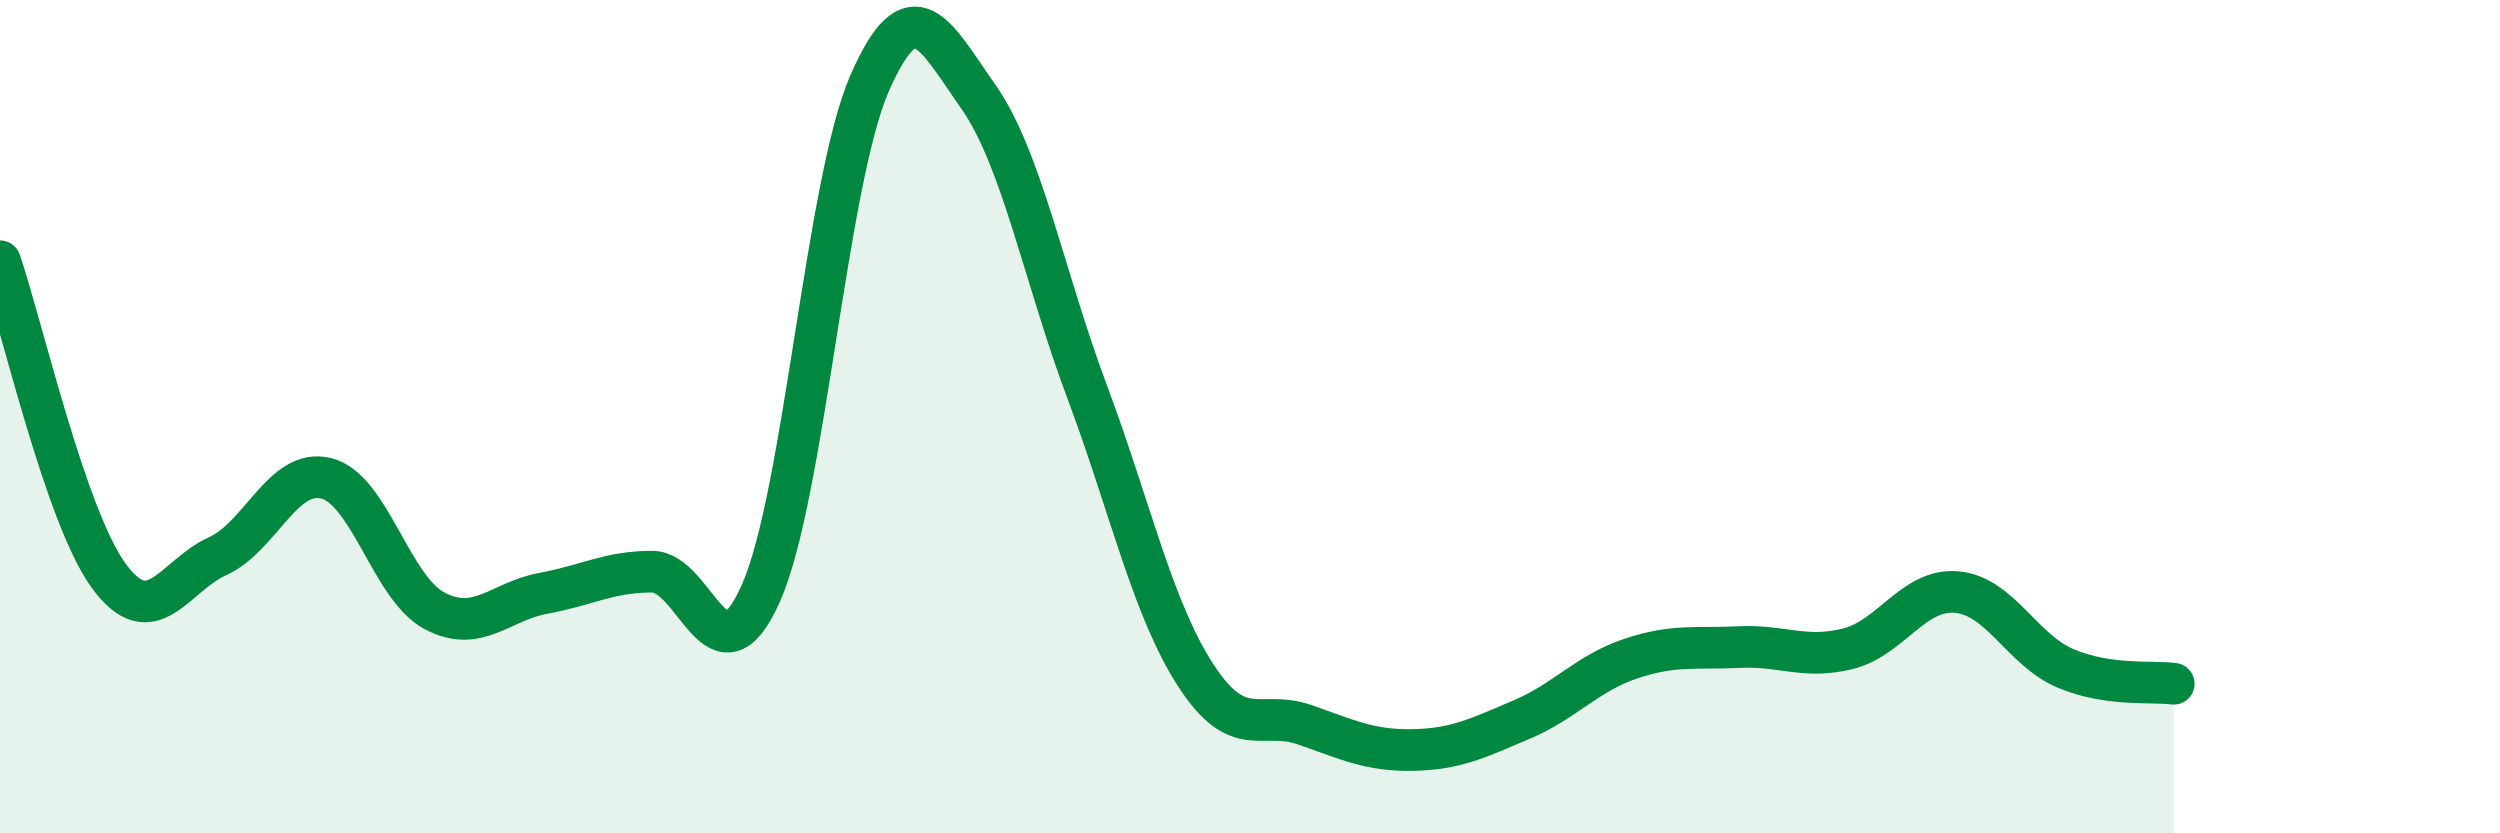
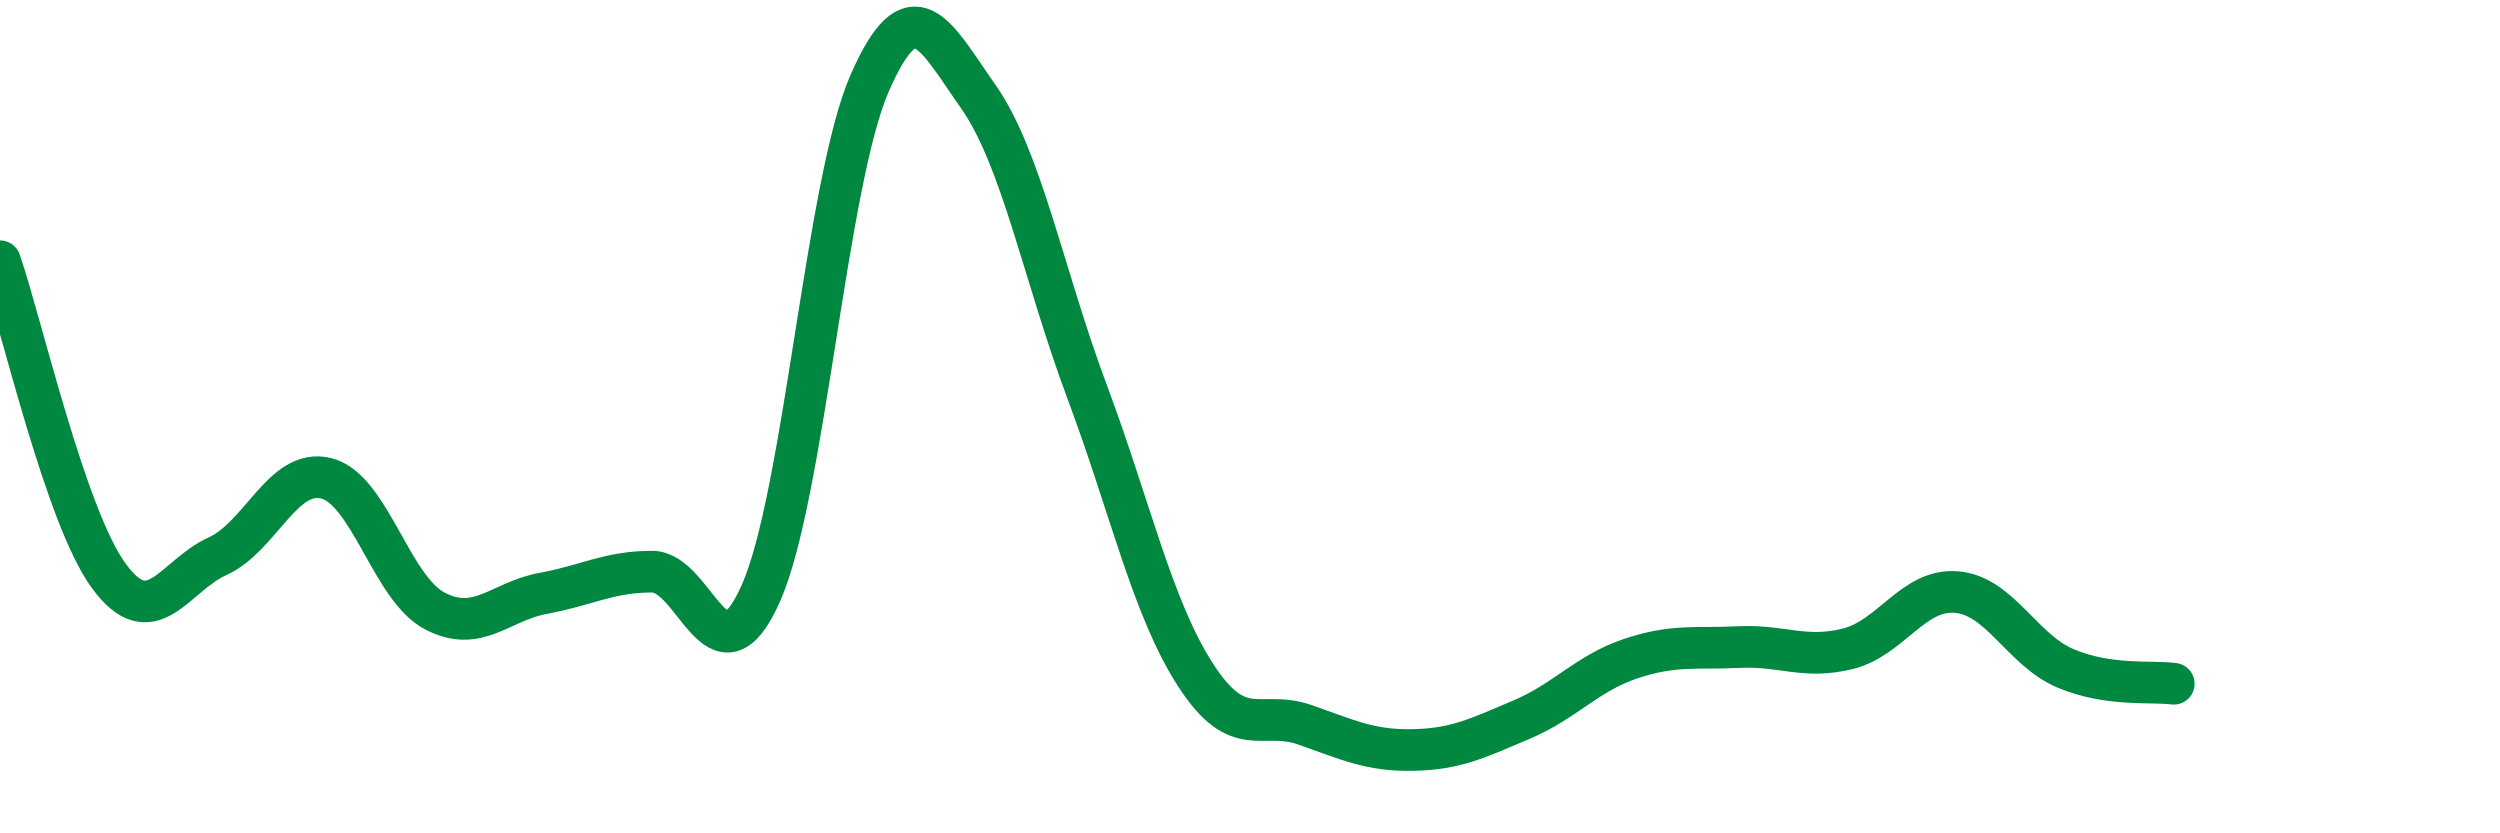
<svg xmlns="http://www.w3.org/2000/svg" width="60" height="20" viewBox="0 0 60 20">
-   <path d="M 0,6.27 C 0.52,7.78 1.57,12.4 2.61,13.82 C 3.65,15.24 4.18,13.82 5.22,13.35 C 6.26,12.88 6.79,11.22 7.83,11.48 C 8.87,11.74 9.39,14.11 10.43,14.66 C 11.47,15.21 12,14.43 13.04,14.24 C 14.08,14.05 14.61,13.72 15.65,13.72 C 16.69,13.72 17.22,16.58 18.26,14.24 C 19.3,11.9 19.83,4.38 20.87,2 C 21.91,-0.38 22.44,0.84 23.48,2.32 C 24.52,3.8 25.05,6.62 26.09,9.4 C 27.13,12.18 27.66,14.61 28.7,16.21 C 29.74,17.81 30.26,17.03 31.3,17.39 C 32.34,17.75 32.87,18.02 33.91,18 C 34.95,17.98 35.48,17.71 36.52,17.27 C 37.56,16.83 38.09,16.16 39.13,15.81 C 40.17,15.46 40.7,15.58 41.74,15.53 C 42.78,15.48 43.31,15.83 44.35,15.57 C 45.39,15.31 45.92,14.12 46.96,14.21 C 48,14.3 48.53,15.6 49.57,16.04 C 50.61,16.48 51.65,16.34 52.17,16.41L52.17 20L0 20Z" fill="#008740" opacity="0.1" stroke-linecap="round" stroke-linejoin="round" />
  <path d="M 0,6.27 C 0.52,7.78 1.57,12.4 2.61,13.82 C 3.65,15.24 4.18,13.82 5.22,13.35 C 6.26,12.88 6.79,11.22 7.83,11.48 C 8.87,11.74 9.39,14.11 10.43,14.66 C 11.47,15.21 12,14.43 13.04,14.24 C 14.08,14.05 14.61,13.72 15.65,13.72 C 16.69,13.72 17.22,16.58 18.26,14.24 C 19.3,11.9 19.83,4.38 20.87,2 C 21.91,-0.38 22.44,0.84 23.48,2.32 C 24.52,3.8 25.05,6.62 26.09,9.4 C 27.13,12.18 27.66,14.61 28.7,16.21 C 29.74,17.81 30.26,17.03 31.3,17.39 C 32.34,17.75 32.87,18.02 33.91,18 C 34.95,17.98 35.48,17.71 36.52,17.27 C 37.56,16.83 38.09,16.16 39.13,15.81 C 40.17,15.46 40.7,15.58 41.74,15.53 C 42.78,15.48 43.31,15.83 44.35,15.57 C 45.39,15.31 45.92,14.12 46.96,14.21 C 48,14.3 48.53,15.6 49.57,16.04 C 50.61,16.48 51.65,16.34 52.17,16.41" stroke="#008740" stroke-width="1" fill="none" stroke-linecap="round" stroke-linejoin="round" />
</svg>